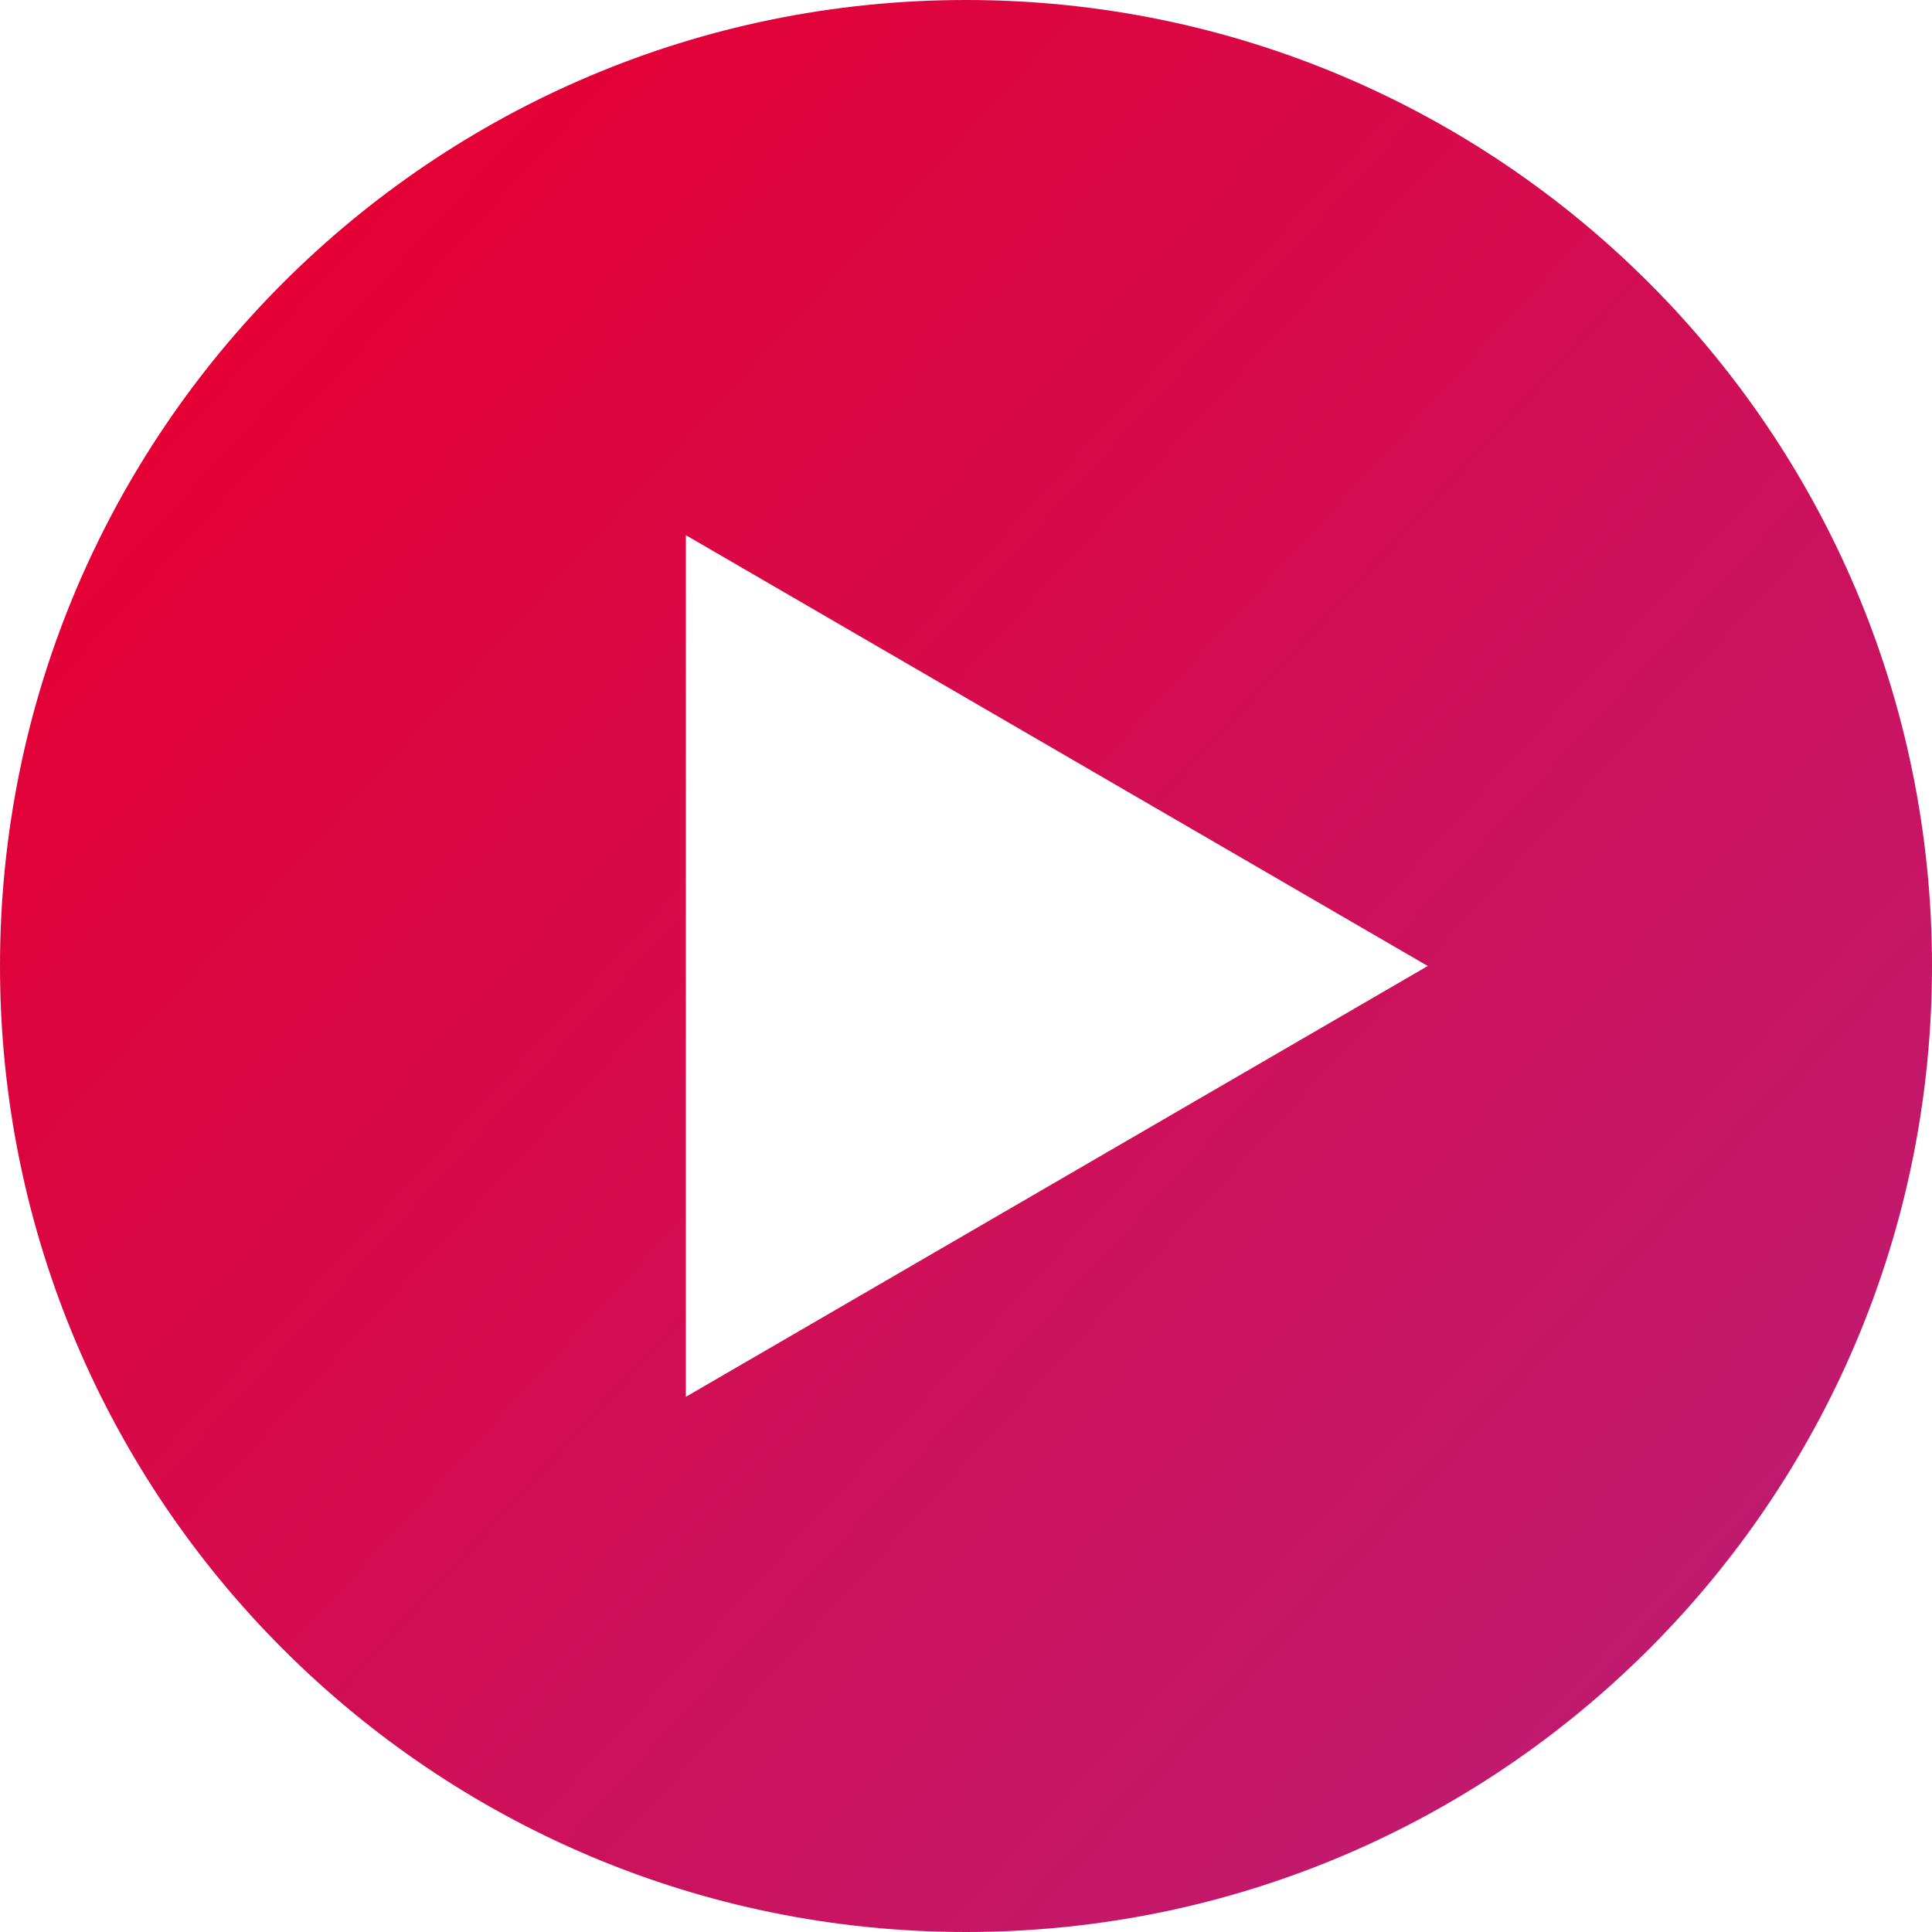
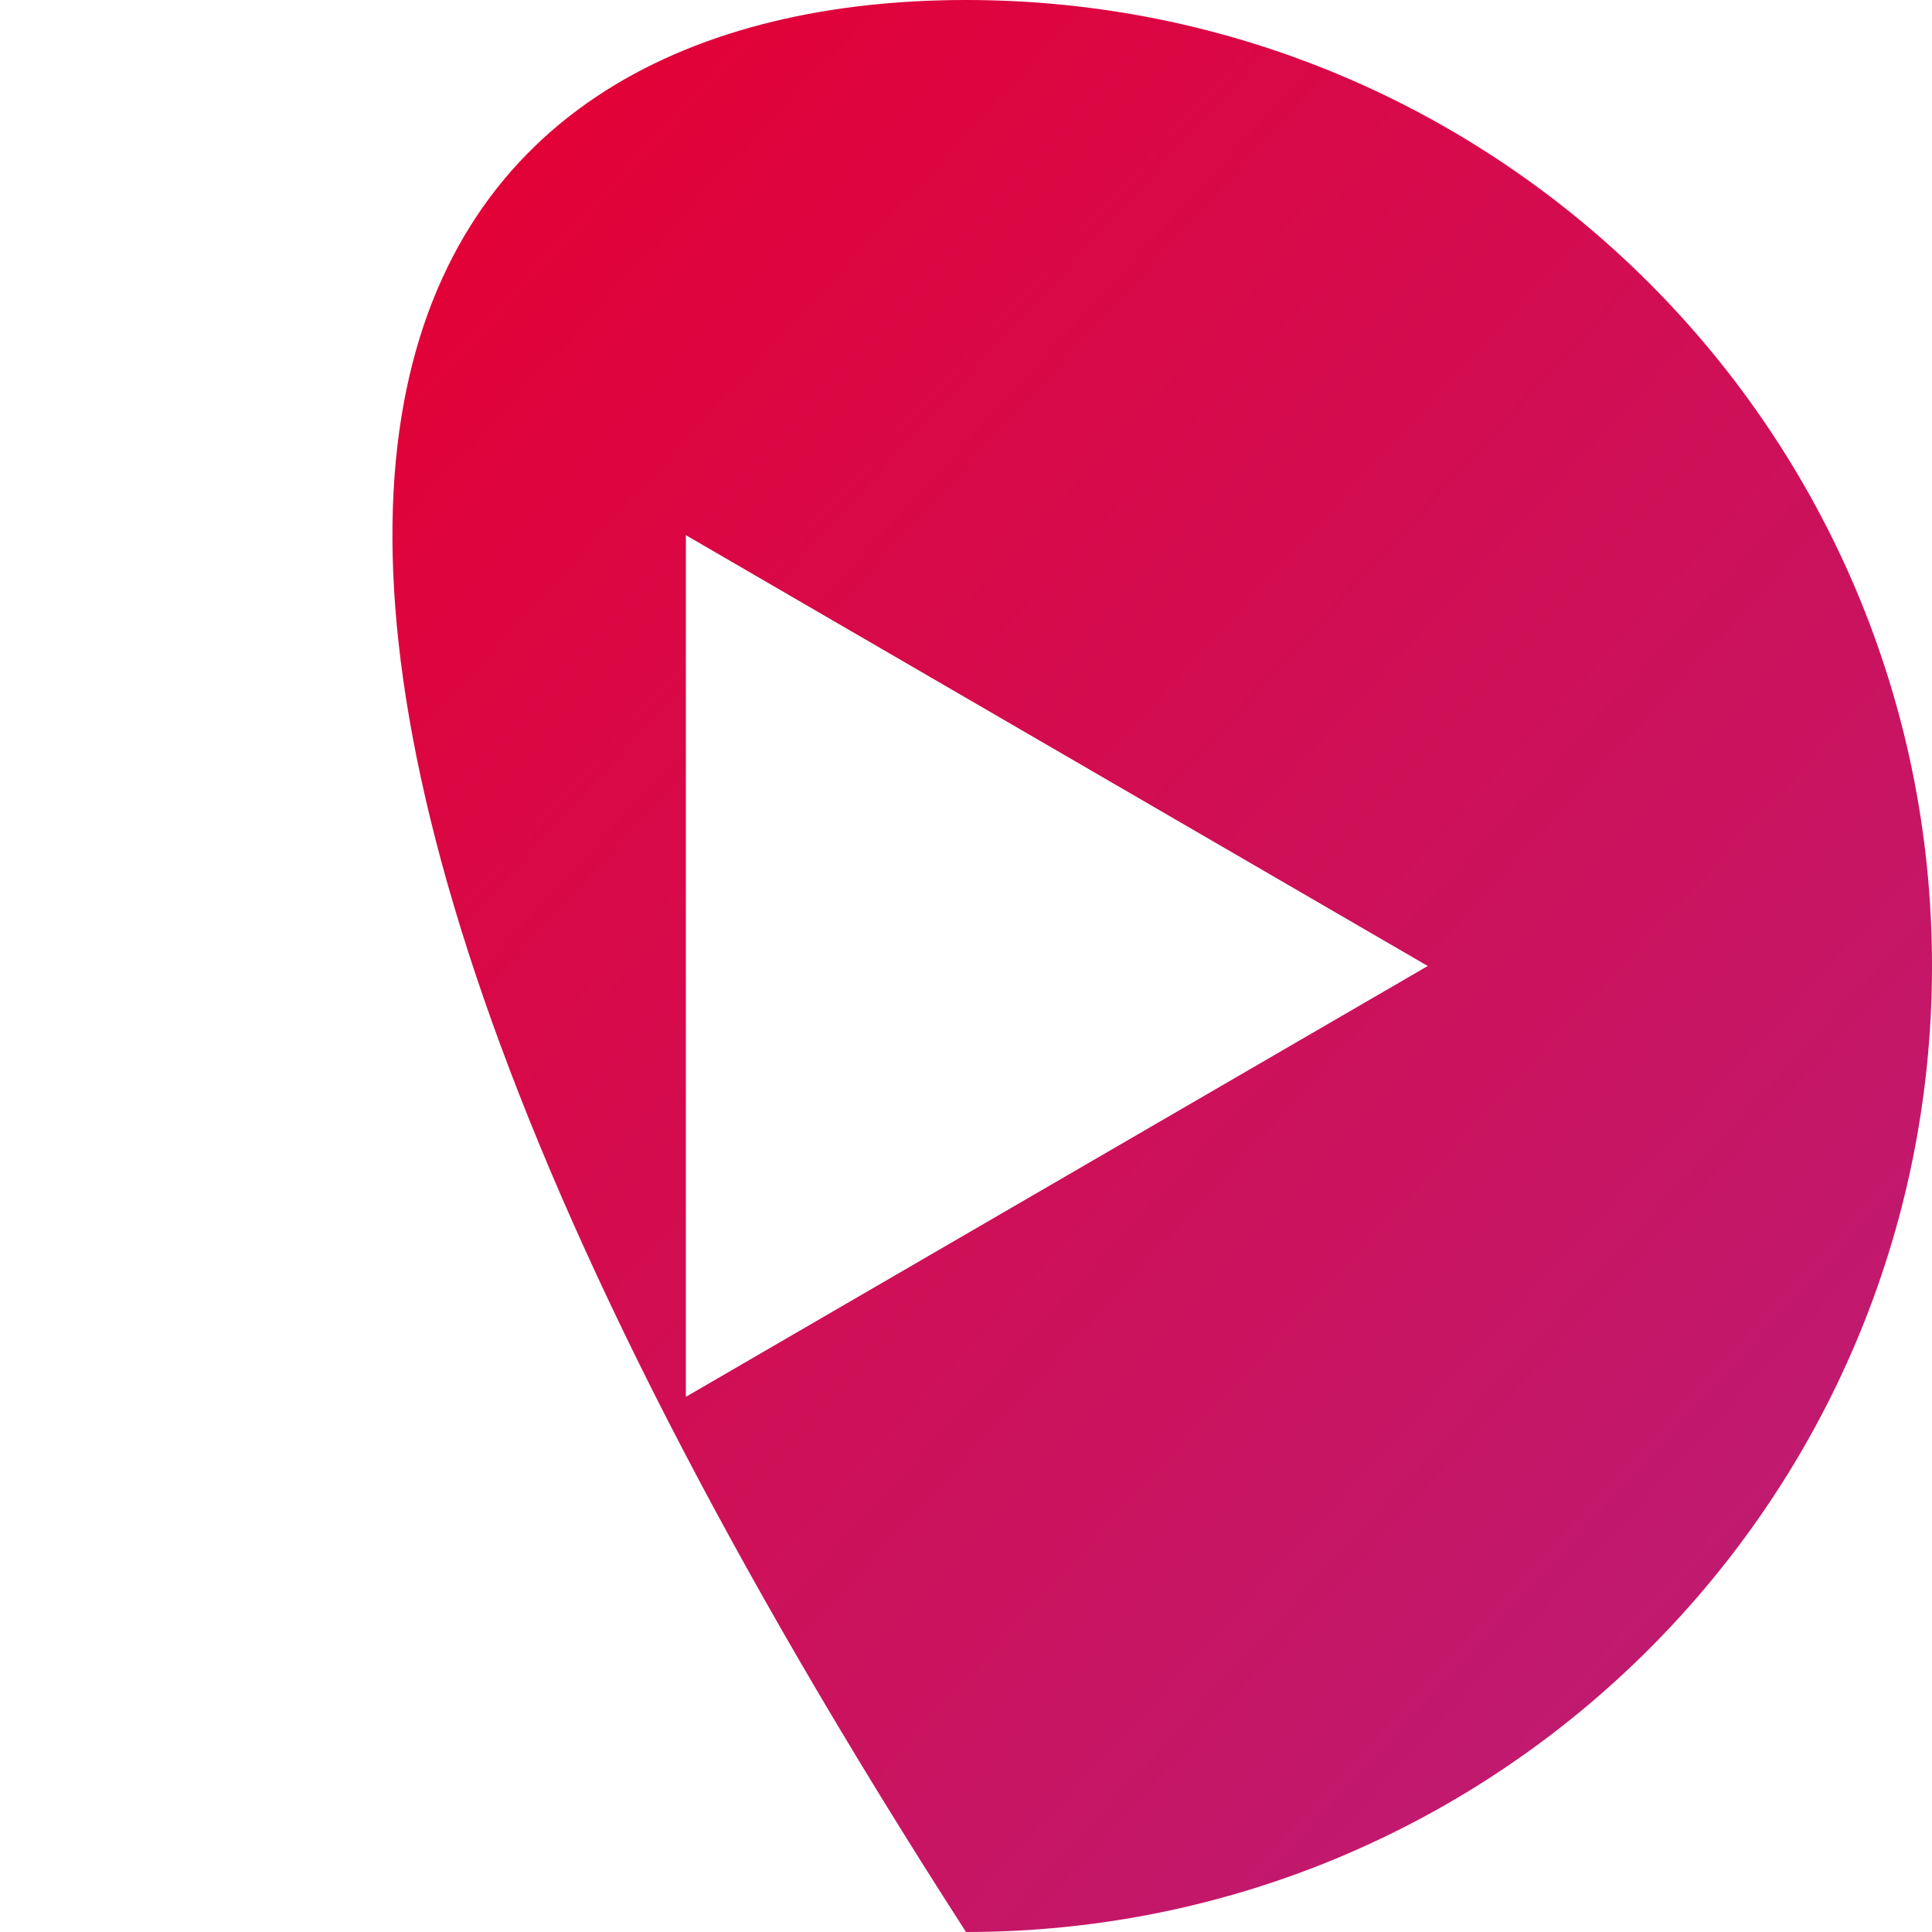
<svg xmlns="http://www.w3.org/2000/svg" width="500px" height="500px" viewBox="0 0 500 500" version="1.1">
  <title>trailers</title>
  <defs>
    <linearGradient x1="12.832%" y1="16.504%" x2="86.456%" y2="84.134%" id="linearGradient-1">
      <stop stop-color="#E40034" offset="0%" />
      <stop stop-color="#C01A6F" offset="100%" />
    </linearGradient>
  </defs>
  <g id="trailers" stroke="none" stroke-width="1" fill="none" fill-rule="evenodd">
-     <path d="M250,0 C388.071,0 500,111.929 500,250 C500,388.071 388.071,500 250,500 C111.929,500 0,388.071 0,250 C0,111.929 111.929,0 250,0 Z M177.5,138.5 L177.5,361.5 L369.5,250 L177.5,138.5 Z" id="Combined-Shape" fill="url(#linearGradient-1)" />
+     <path d="M250,0 C388.071,0 500,111.929 500,250 C500,388.071 388.071,500 250,500 C0,111.929 111.929,0 250,0 Z M177.5,138.5 L177.5,361.5 L369.5,250 L177.5,138.5 Z" id="Combined-Shape" fill="url(#linearGradient-1)" />
  </g>
</svg>